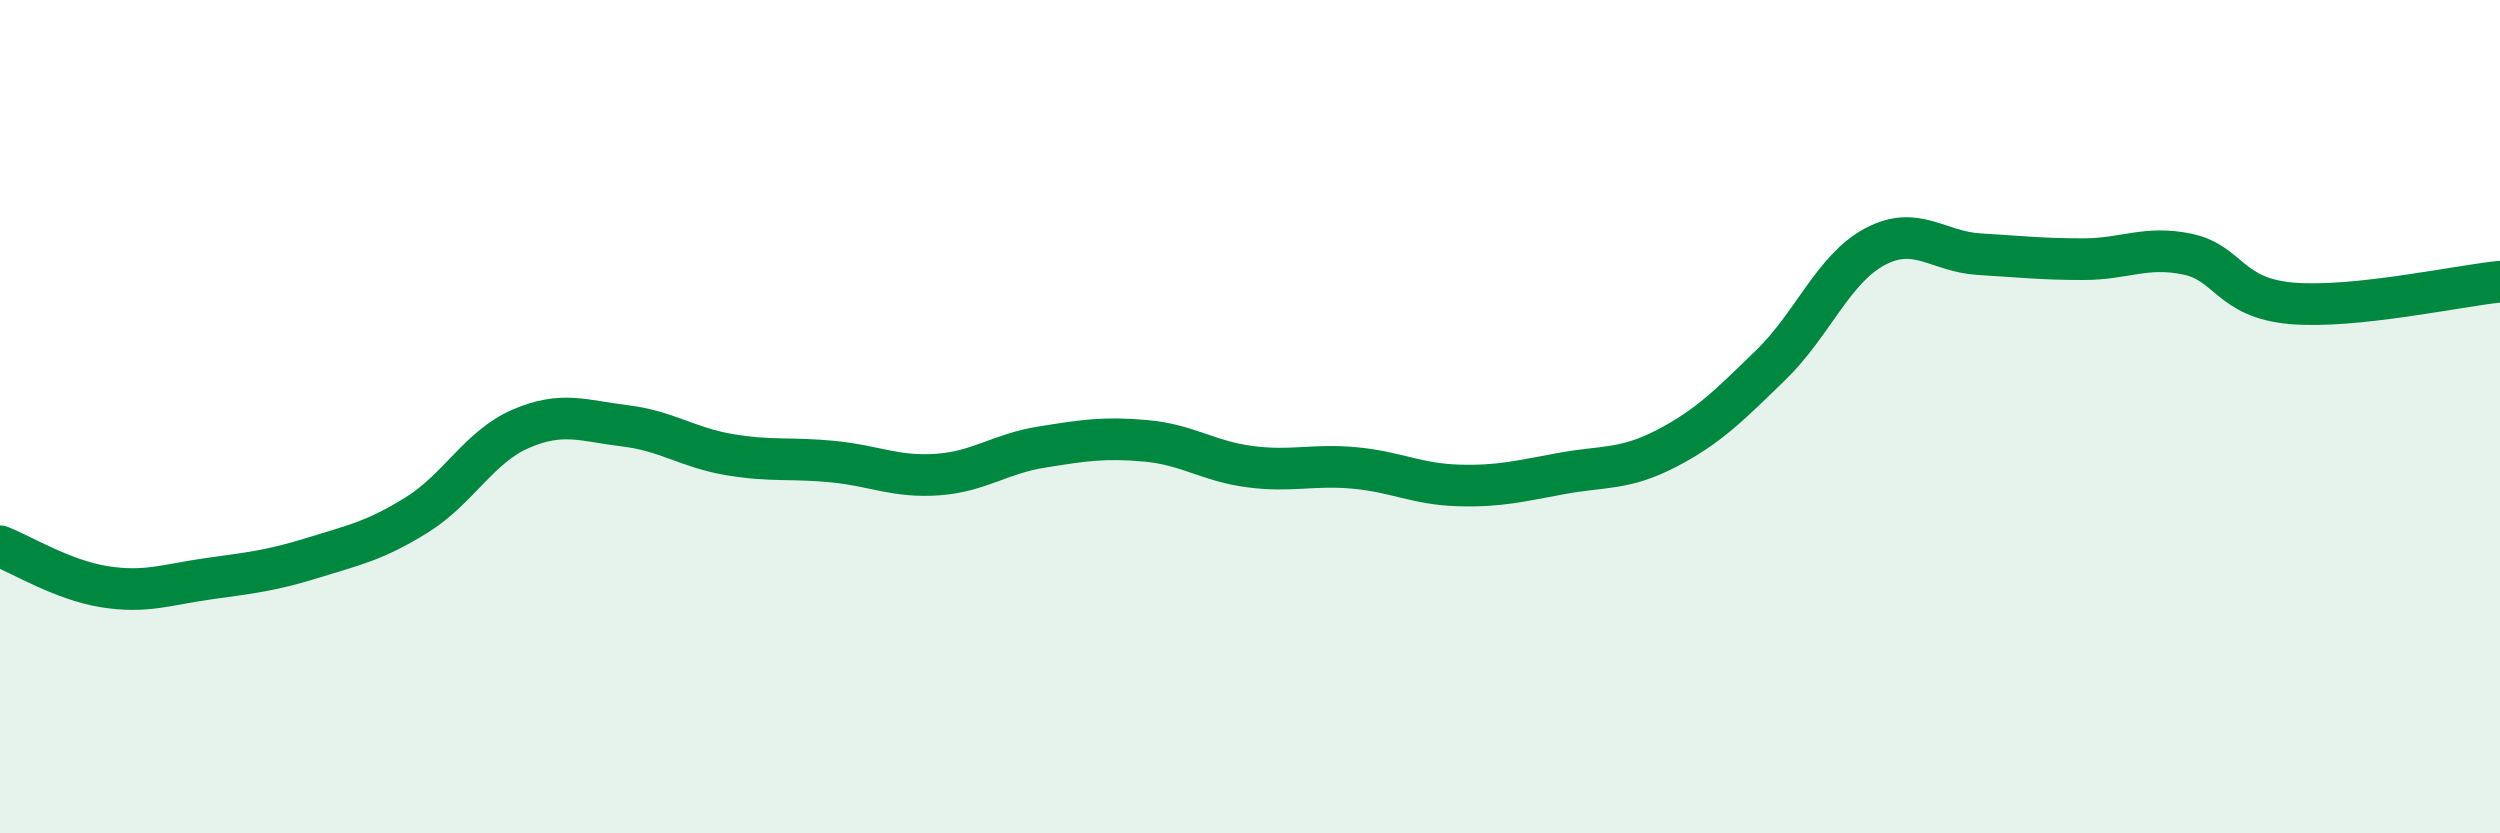
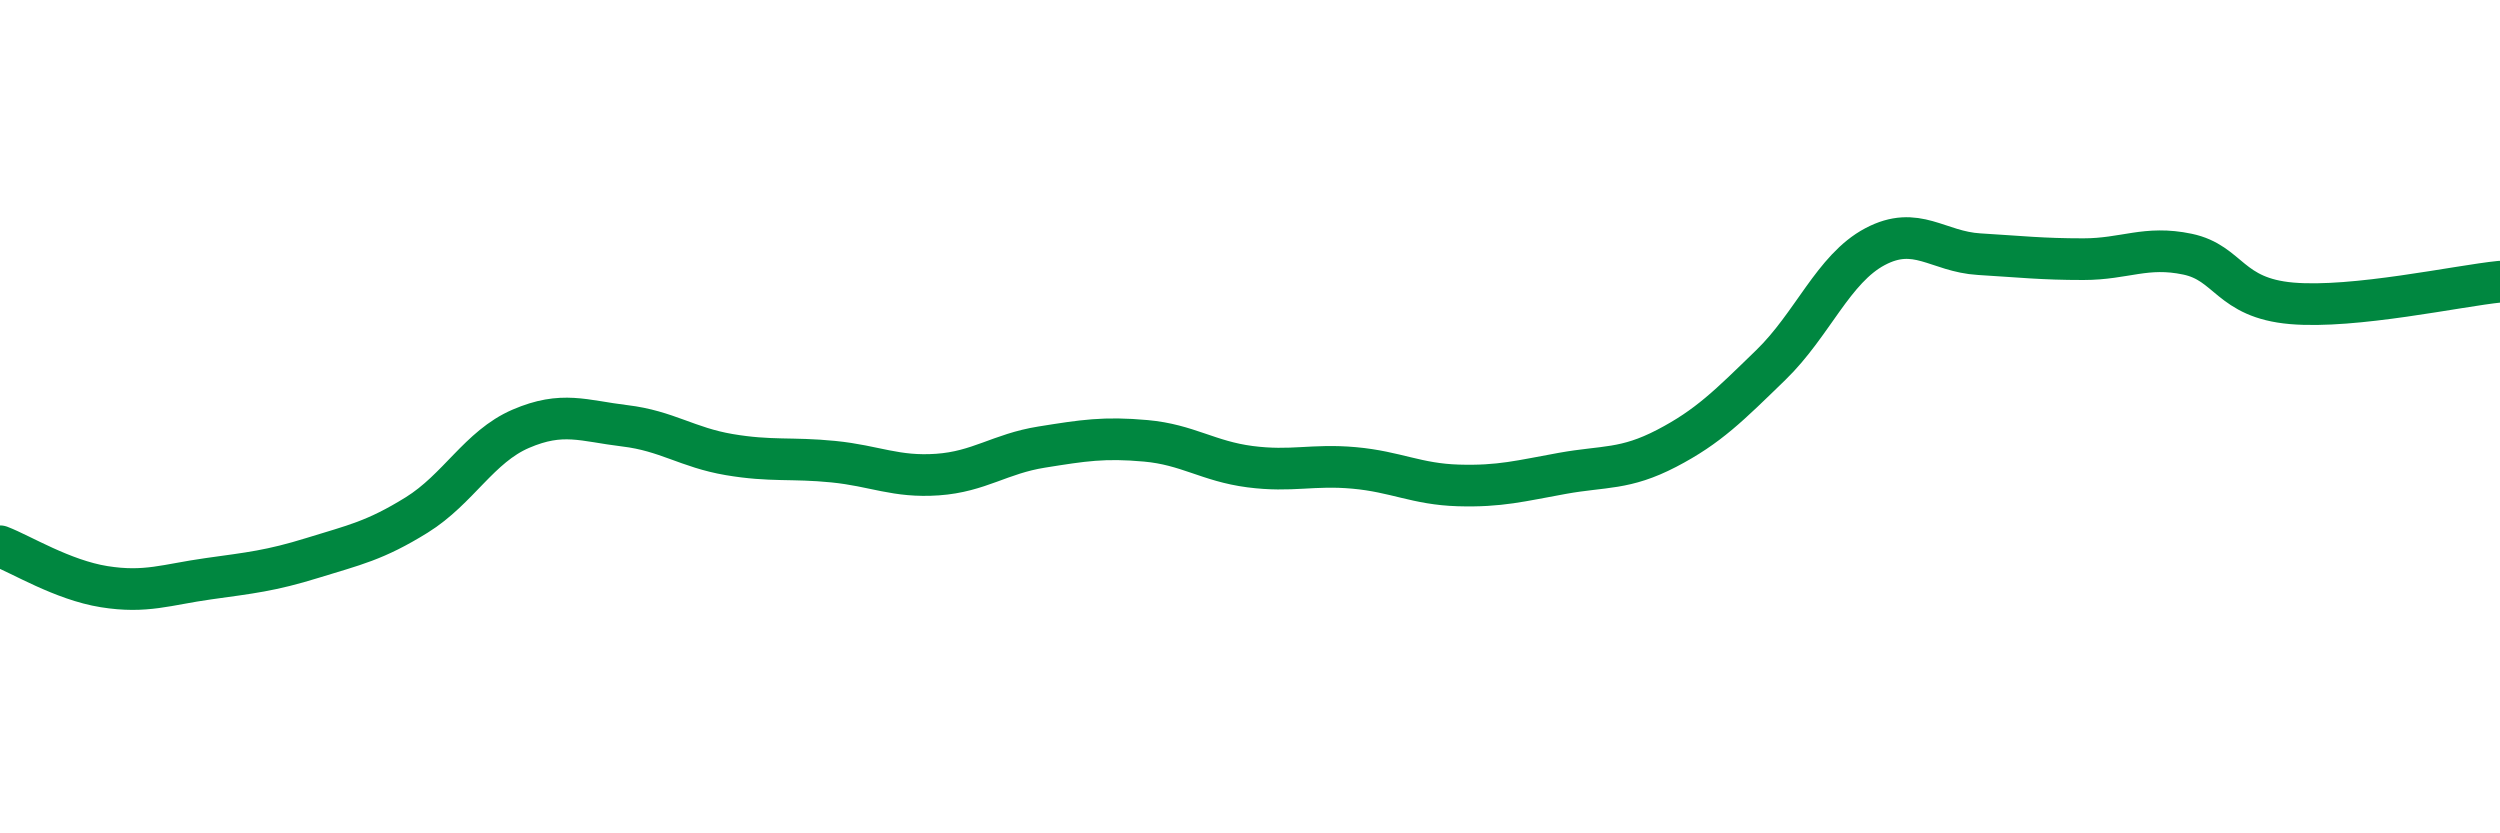
<svg xmlns="http://www.w3.org/2000/svg" width="60" height="20" viewBox="0 0 60 20">
-   <path d="M 0,13.11 C 0.5,13.3 1.5,13.92 2.5,14.08 C 3.5,14.24 4,14.03 5,13.89 C 6,13.75 6.5,13.7 7.5,13.39 C 8.5,13.08 9,12.98 10,12.36 C 11,11.74 11.5,10.72 12.5,10.29 C 13.5,9.86 14,10.1 15,10.22 C 16,10.34 16.5,10.74 17.5,10.91 C 18.5,11.08 19,10.98 20,11.08 C 21,11.18 21.5,11.46 22.5,11.39 C 23.5,11.32 24,10.89 25,10.73 C 26,10.57 26.5,10.49 27.5,10.58 C 28.5,10.67 29,11.07 30,11.2 C 31,11.33 31.5,11.14 32.5,11.23 C 33.5,11.32 34,11.62 35,11.65 C 36,11.68 36.5,11.54 37.5,11.36 C 38.5,11.18 39,11.28 40,10.76 C 41,10.24 41.5,9.73 42.5,8.76 C 43.5,7.79 44,6.45 45,5.92 C 46,5.39 46.5,6.04 47.5,6.1 C 48.5,6.16 49,6.22 50,6.22 C 51,6.22 51.5,5.89 52.5,6.1 C 53.5,6.31 53.5,7.15 55,7.28 C 56.5,7.41 59,6.86 60,6.76L60 20L0 20Z" fill="#008740" opacity="0.1" stroke-linecap="round" stroke-linejoin="round" />
  <path d="M 0,13.11 C 0.5,13.3 1.5,13.92 2.5,14.08 C 3.5,14.24 4,14.03 5,13.89 C 6,13.75 6.5,13.7 7.5,13.39 C 8.5,13.08 9,12.98 10,12.36 C 11,11.74 11.5,10.72 12.5,10.29 C 13.5,9.86 14,10.1 15,10.22 C 16,10.34 16.5,10.74 17.5,10.91 C 18.5,11.08 19,10.98 20,11.08 C 21,11.18 21.5,11.46 22.5,11.39 C 23.5,11.32 24,10.89 25,10.73 C 26,10.57 26.5,10.49 27.5,10.58 C 28.5,10.67 29,11.07 30,11.2 C 31,11.33 31.5,11.14 32.5,11.23 C 33.5,11.32 34,11.62 35,11.65 C 36,11.68 36.5,11.54 37.5,11.36 C 38.5,11.18 39,11.28 40,10.76 C 41,10.24 41.5,9.73 42.5,8.76 C 43.5,7.79 44,6.45 45,5.92 C 46,5.39 46.5,6.04 47.5,6.1 C 48.5,6.16 49,6.22 50,6.22 C 51,6.22 51.5,5.89 52.5,6.1 C 53.5,6.31 53.5,7.15 55,7.28 C 56.5,7.41 59,6.86 60,6.76" stroke="#008740" stroke-width="1" fill="none" stroke-linecap="round" stroke-linejoin="round" />
</svg>